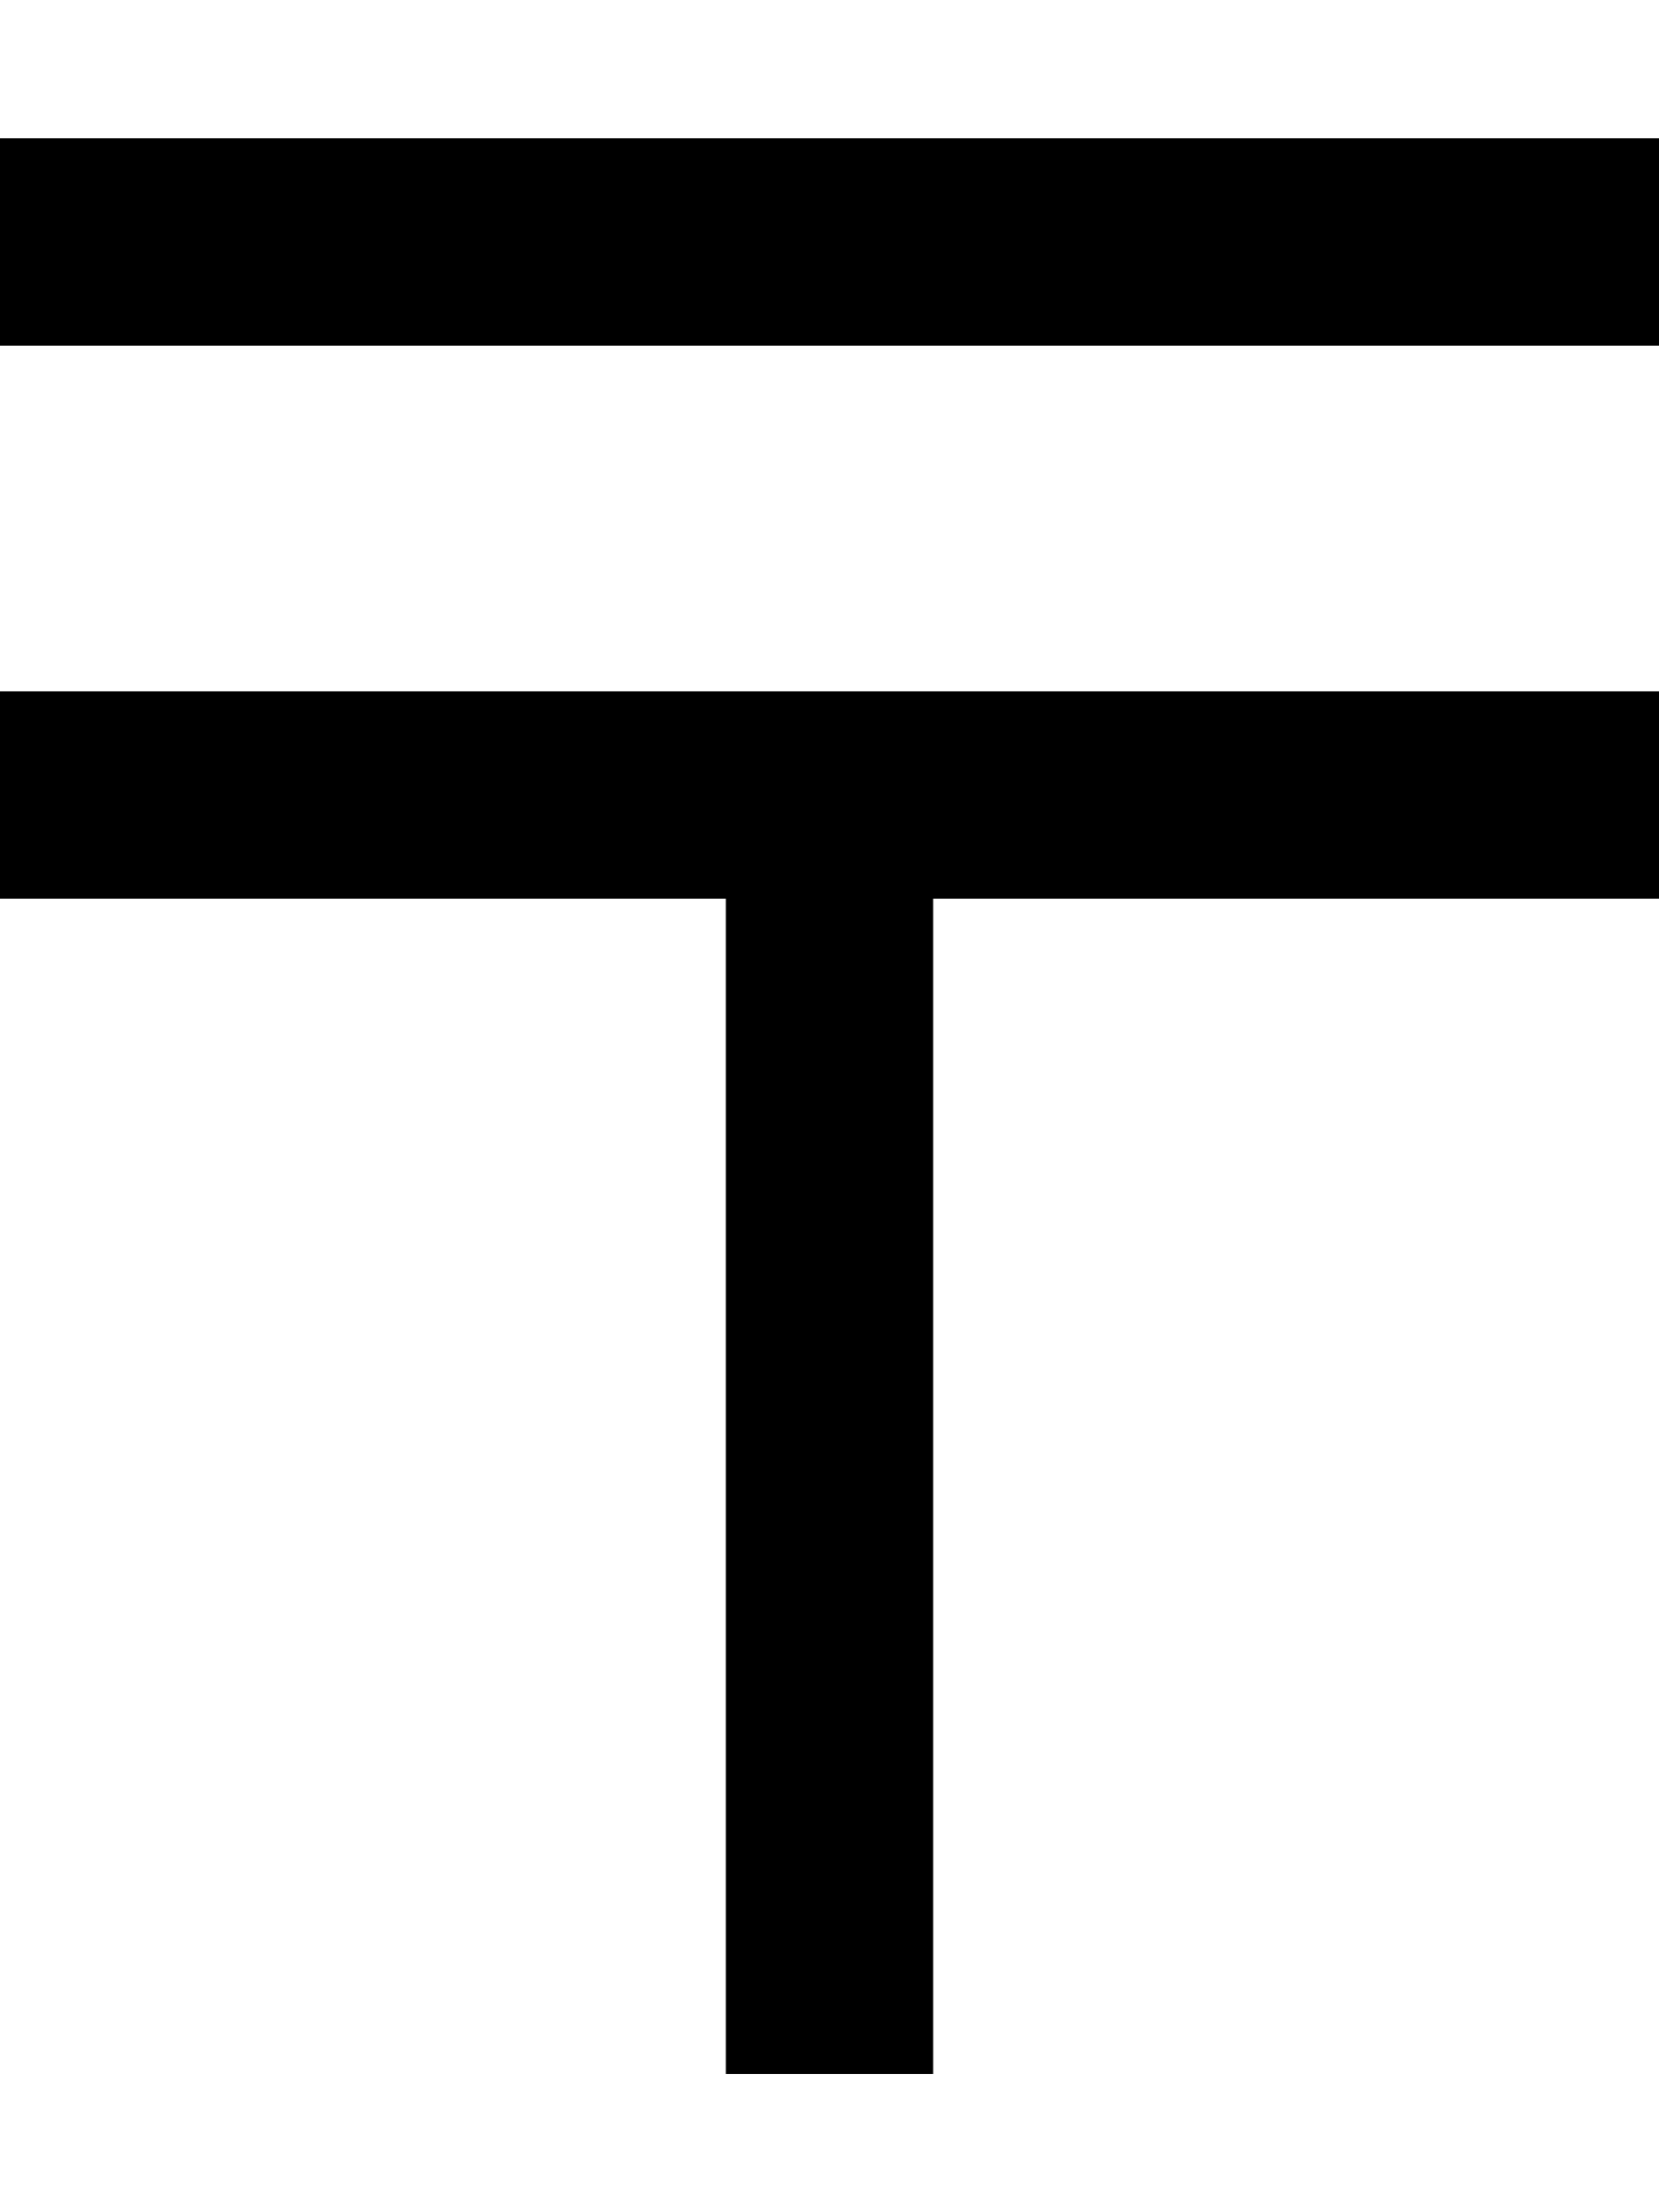
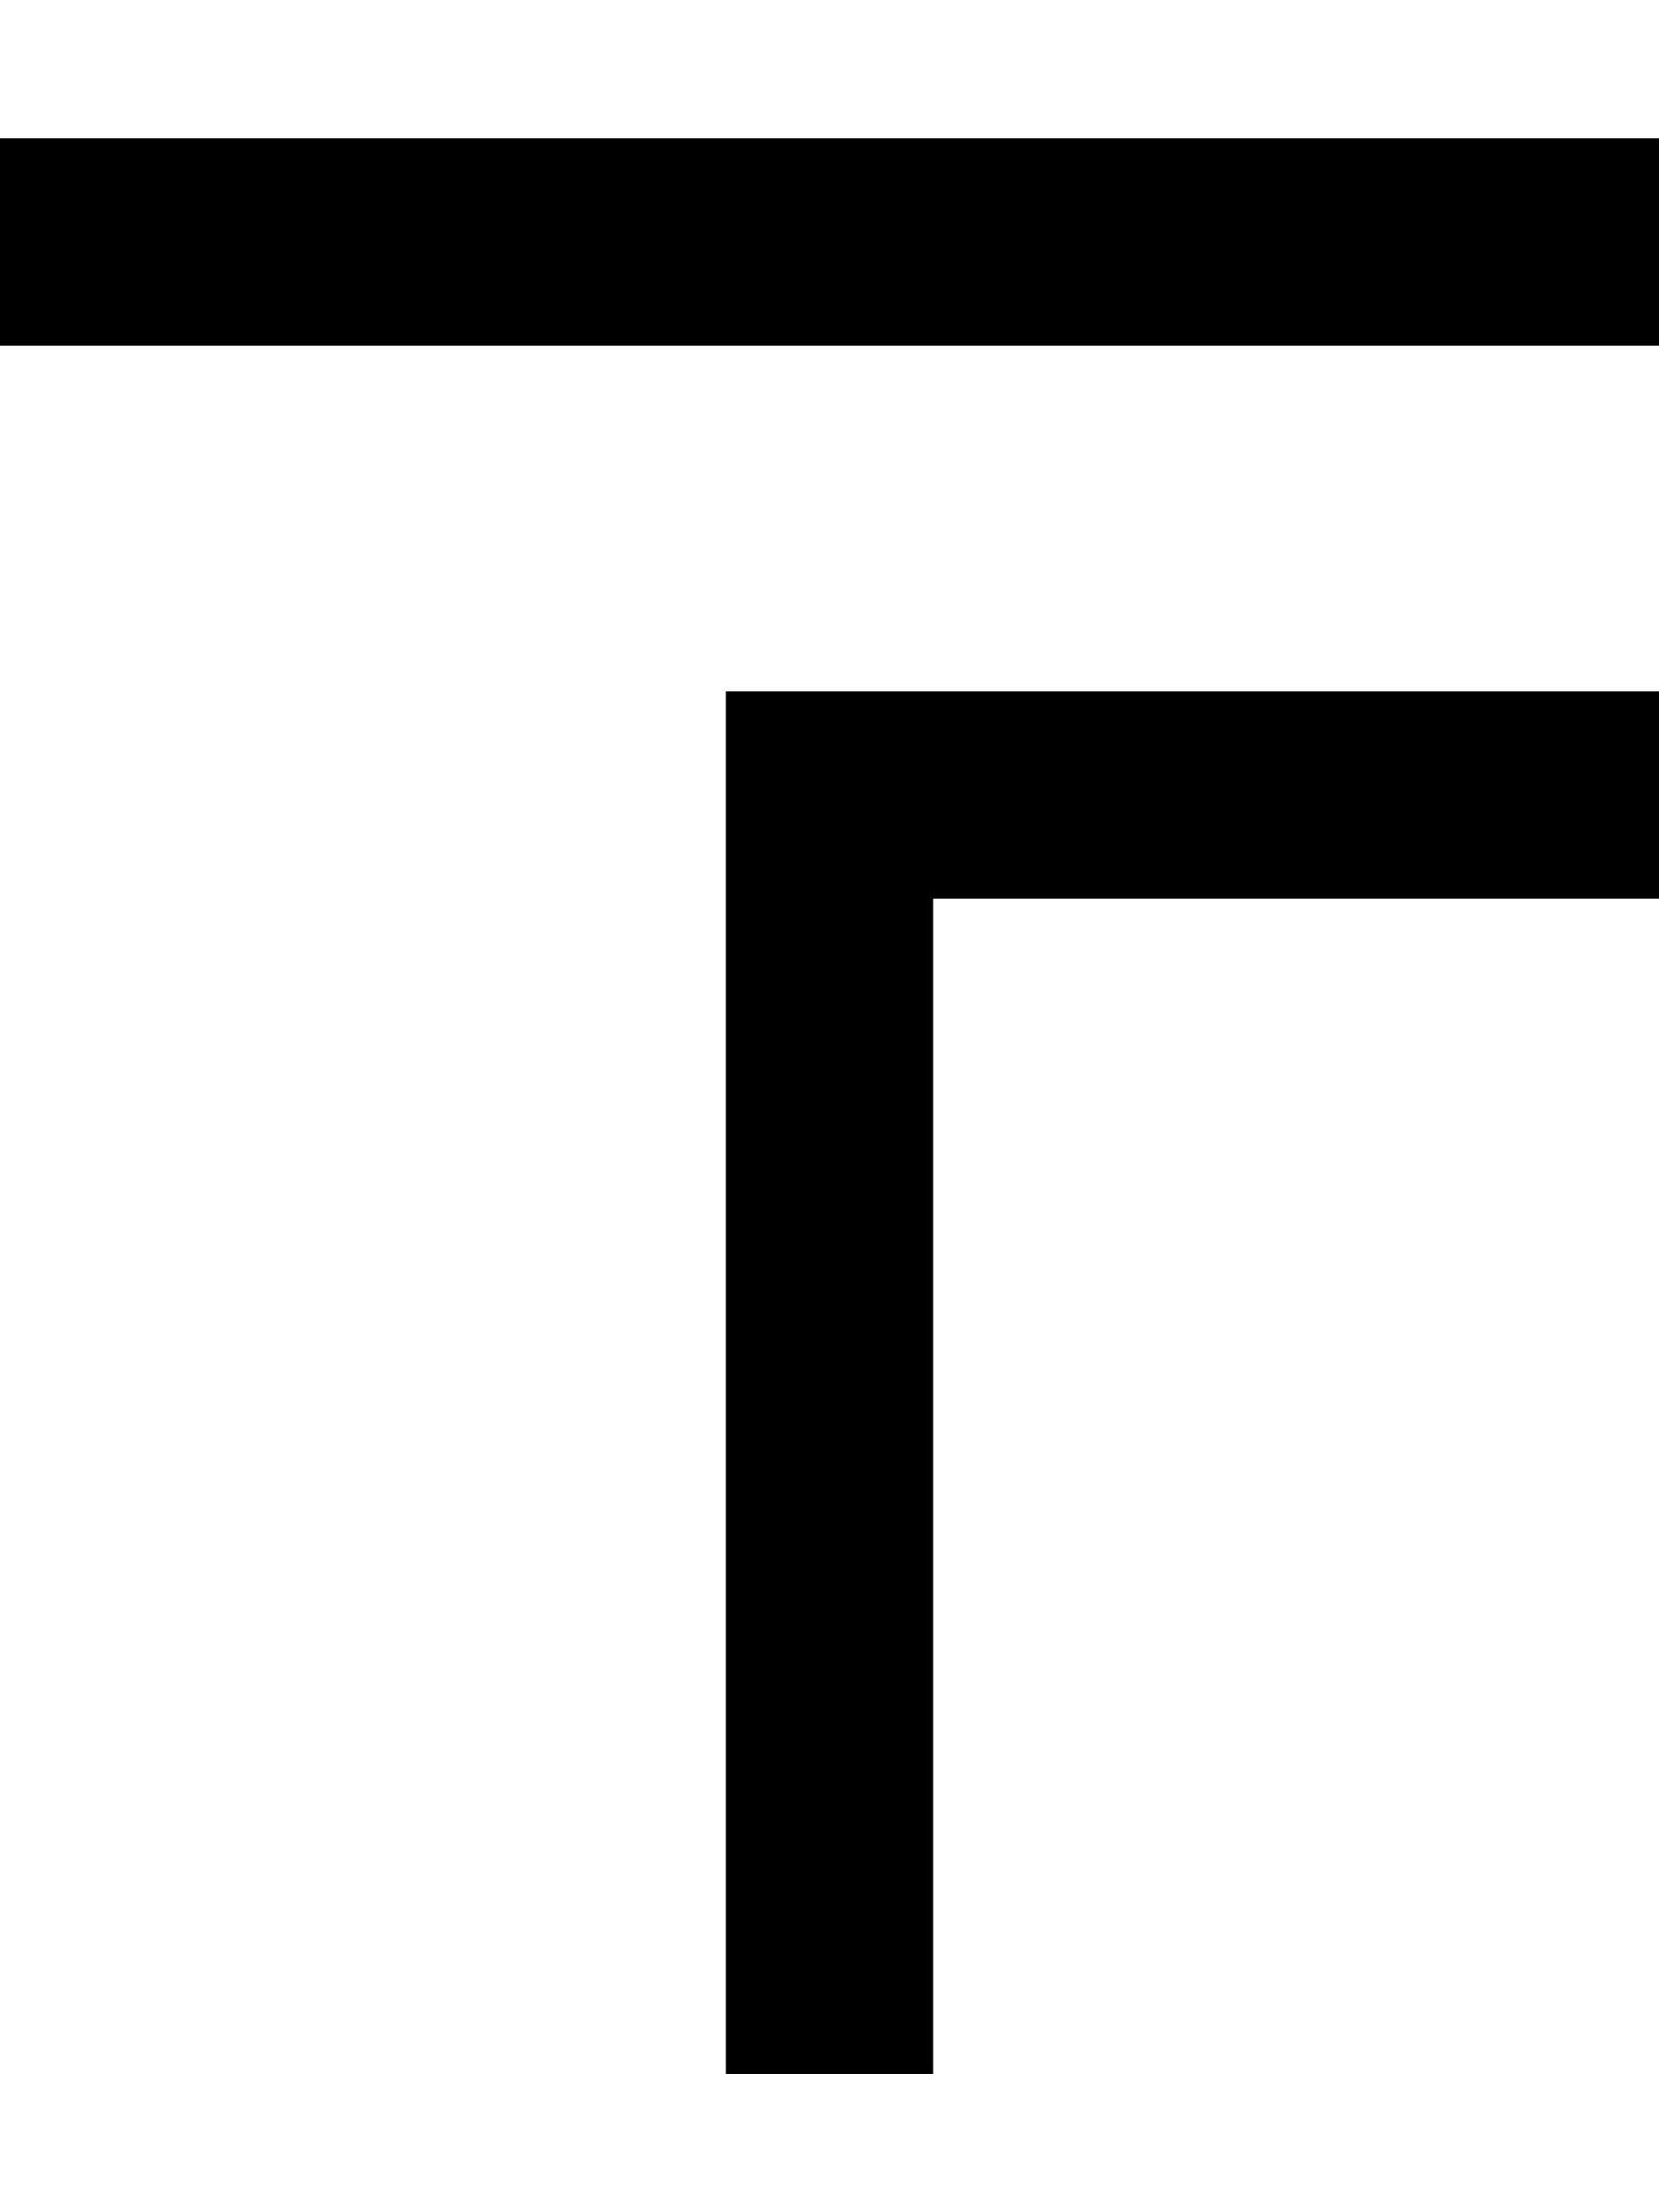
<svg xmlns="http://www.w3.org/2000/svg" viewBox="0 0 384 512">
-   <path d="M0 32l384 0 0 48L0 80 0 32zM216 160l168 0 0 48-168 0 0 272-48 0 0-272L0 208l0-48 168 0 48 0z" />
+   <path d="M0 32l384 0 0 48L0 80 0 32zM216 160l168 0 0 48-168 0 0 272-48 0 0-272l0-48 168 0 48 0z" />
</svg>